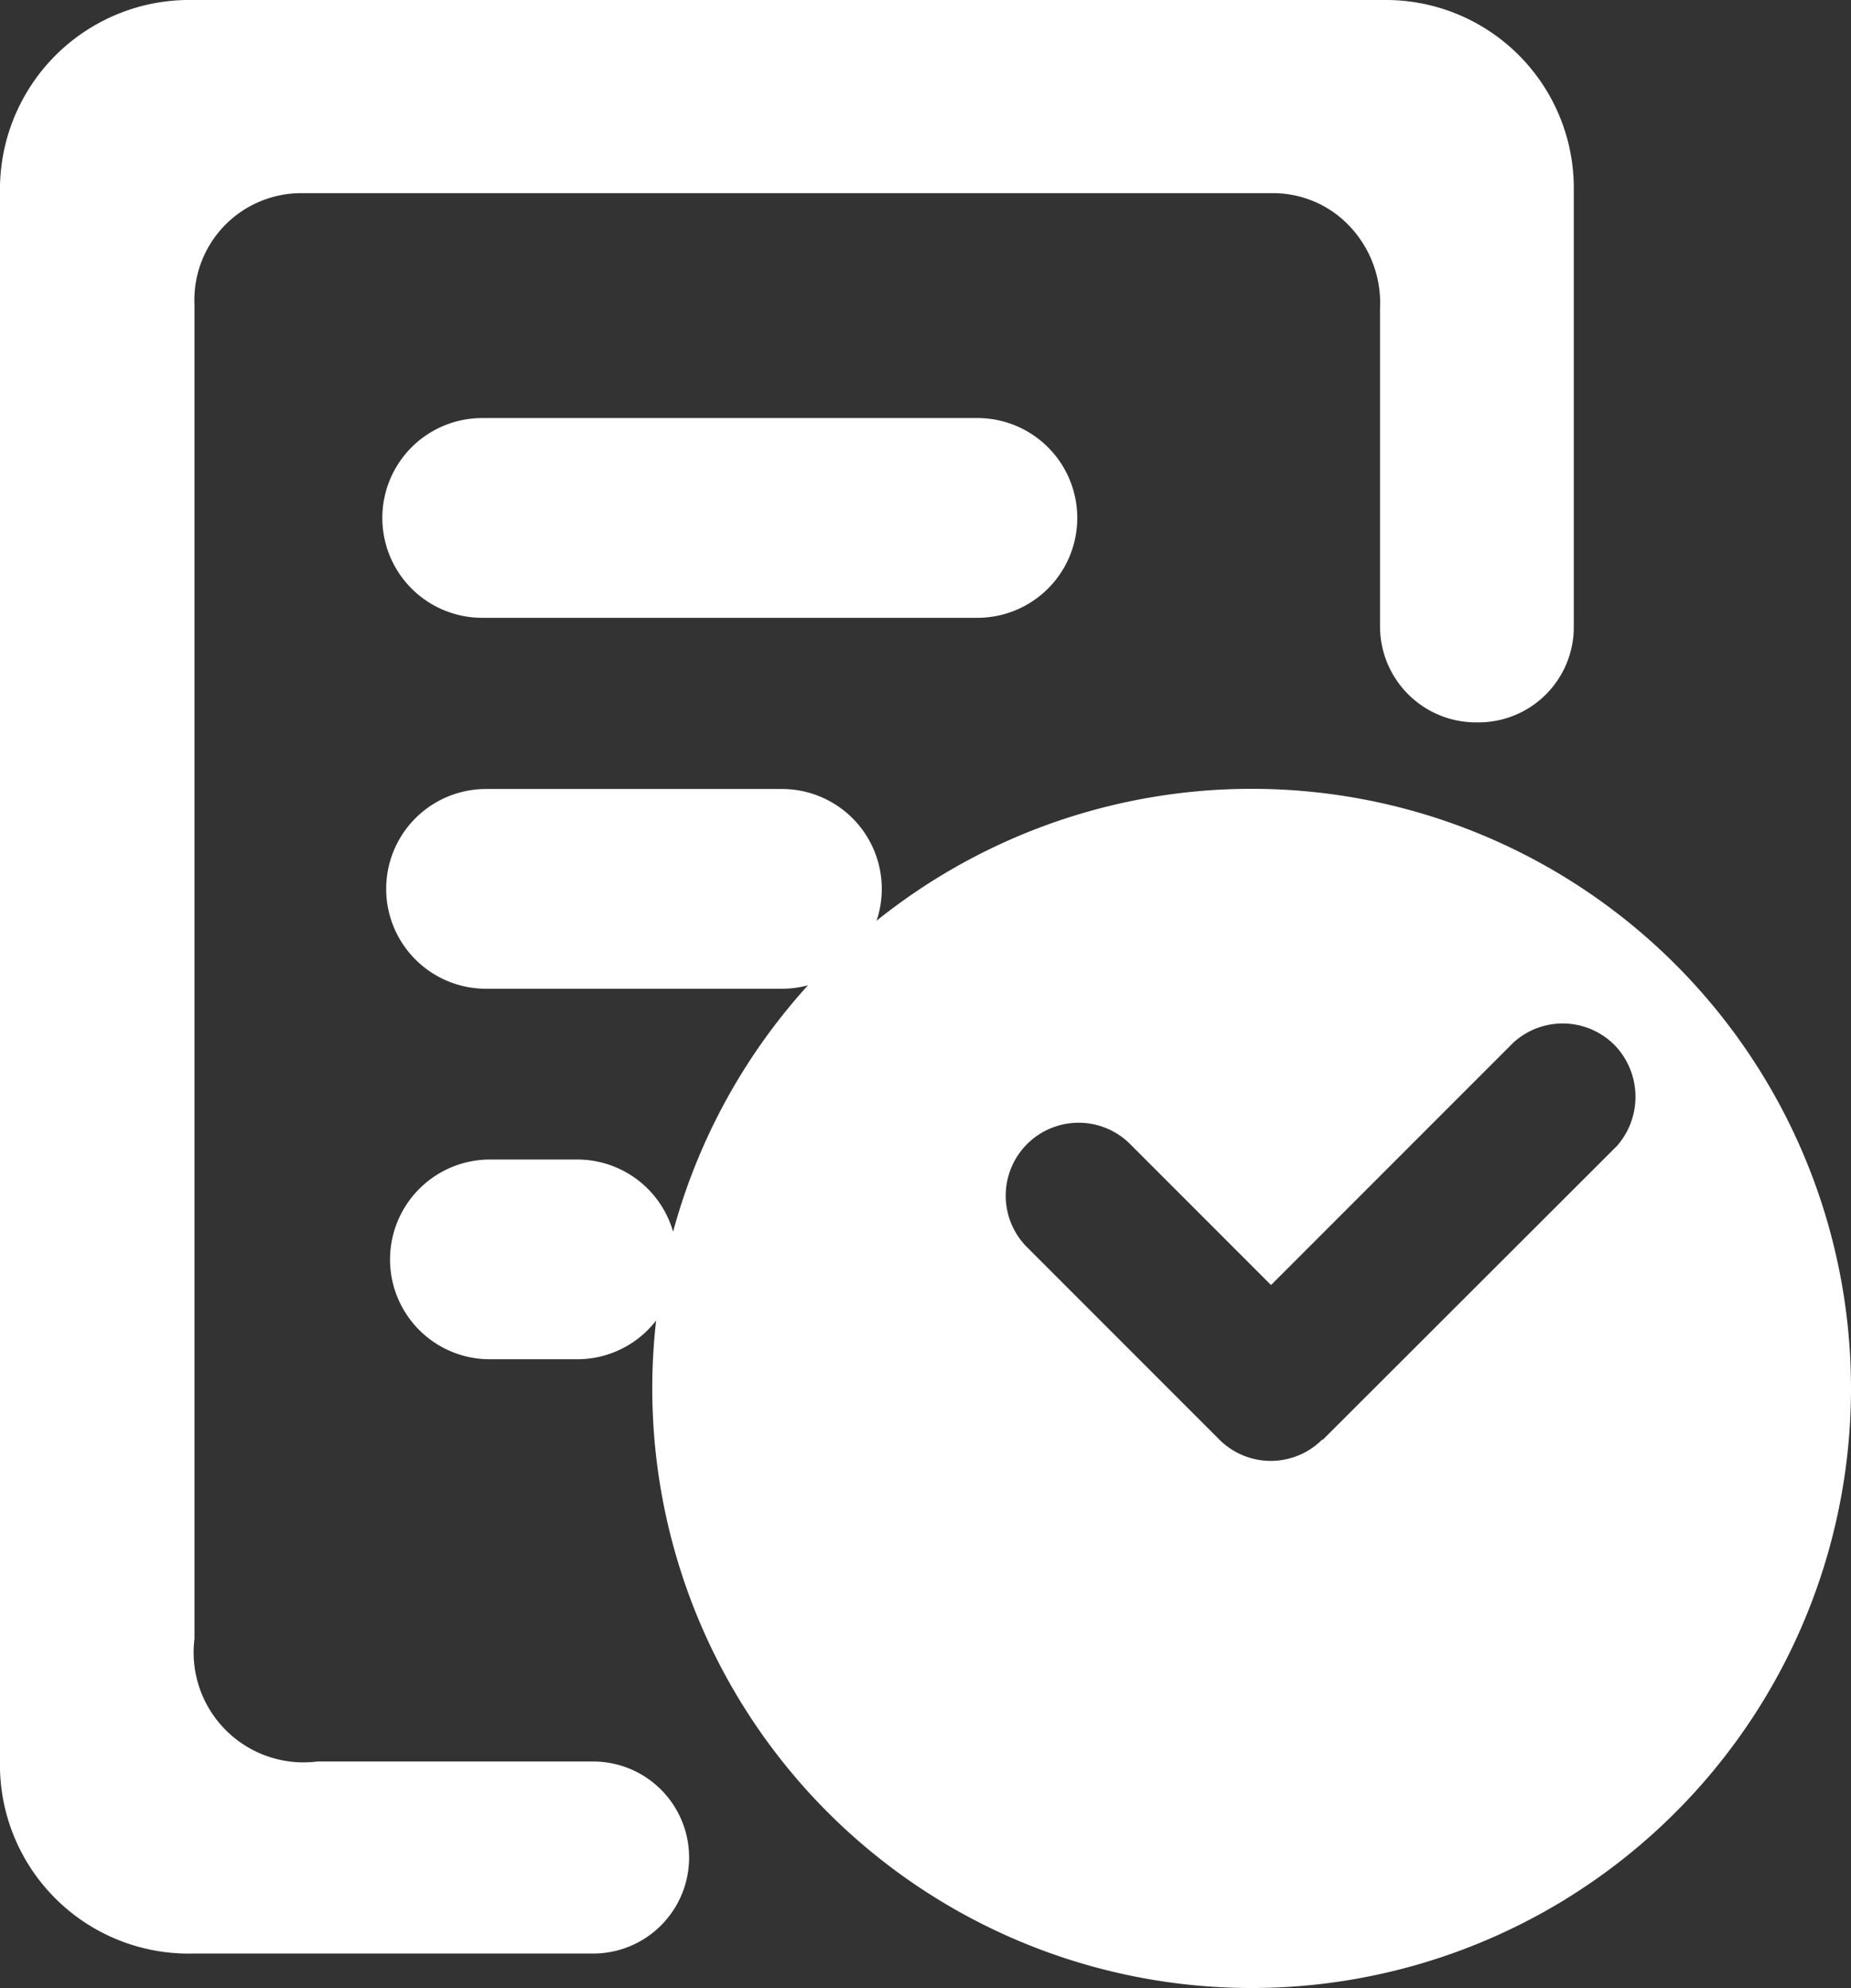
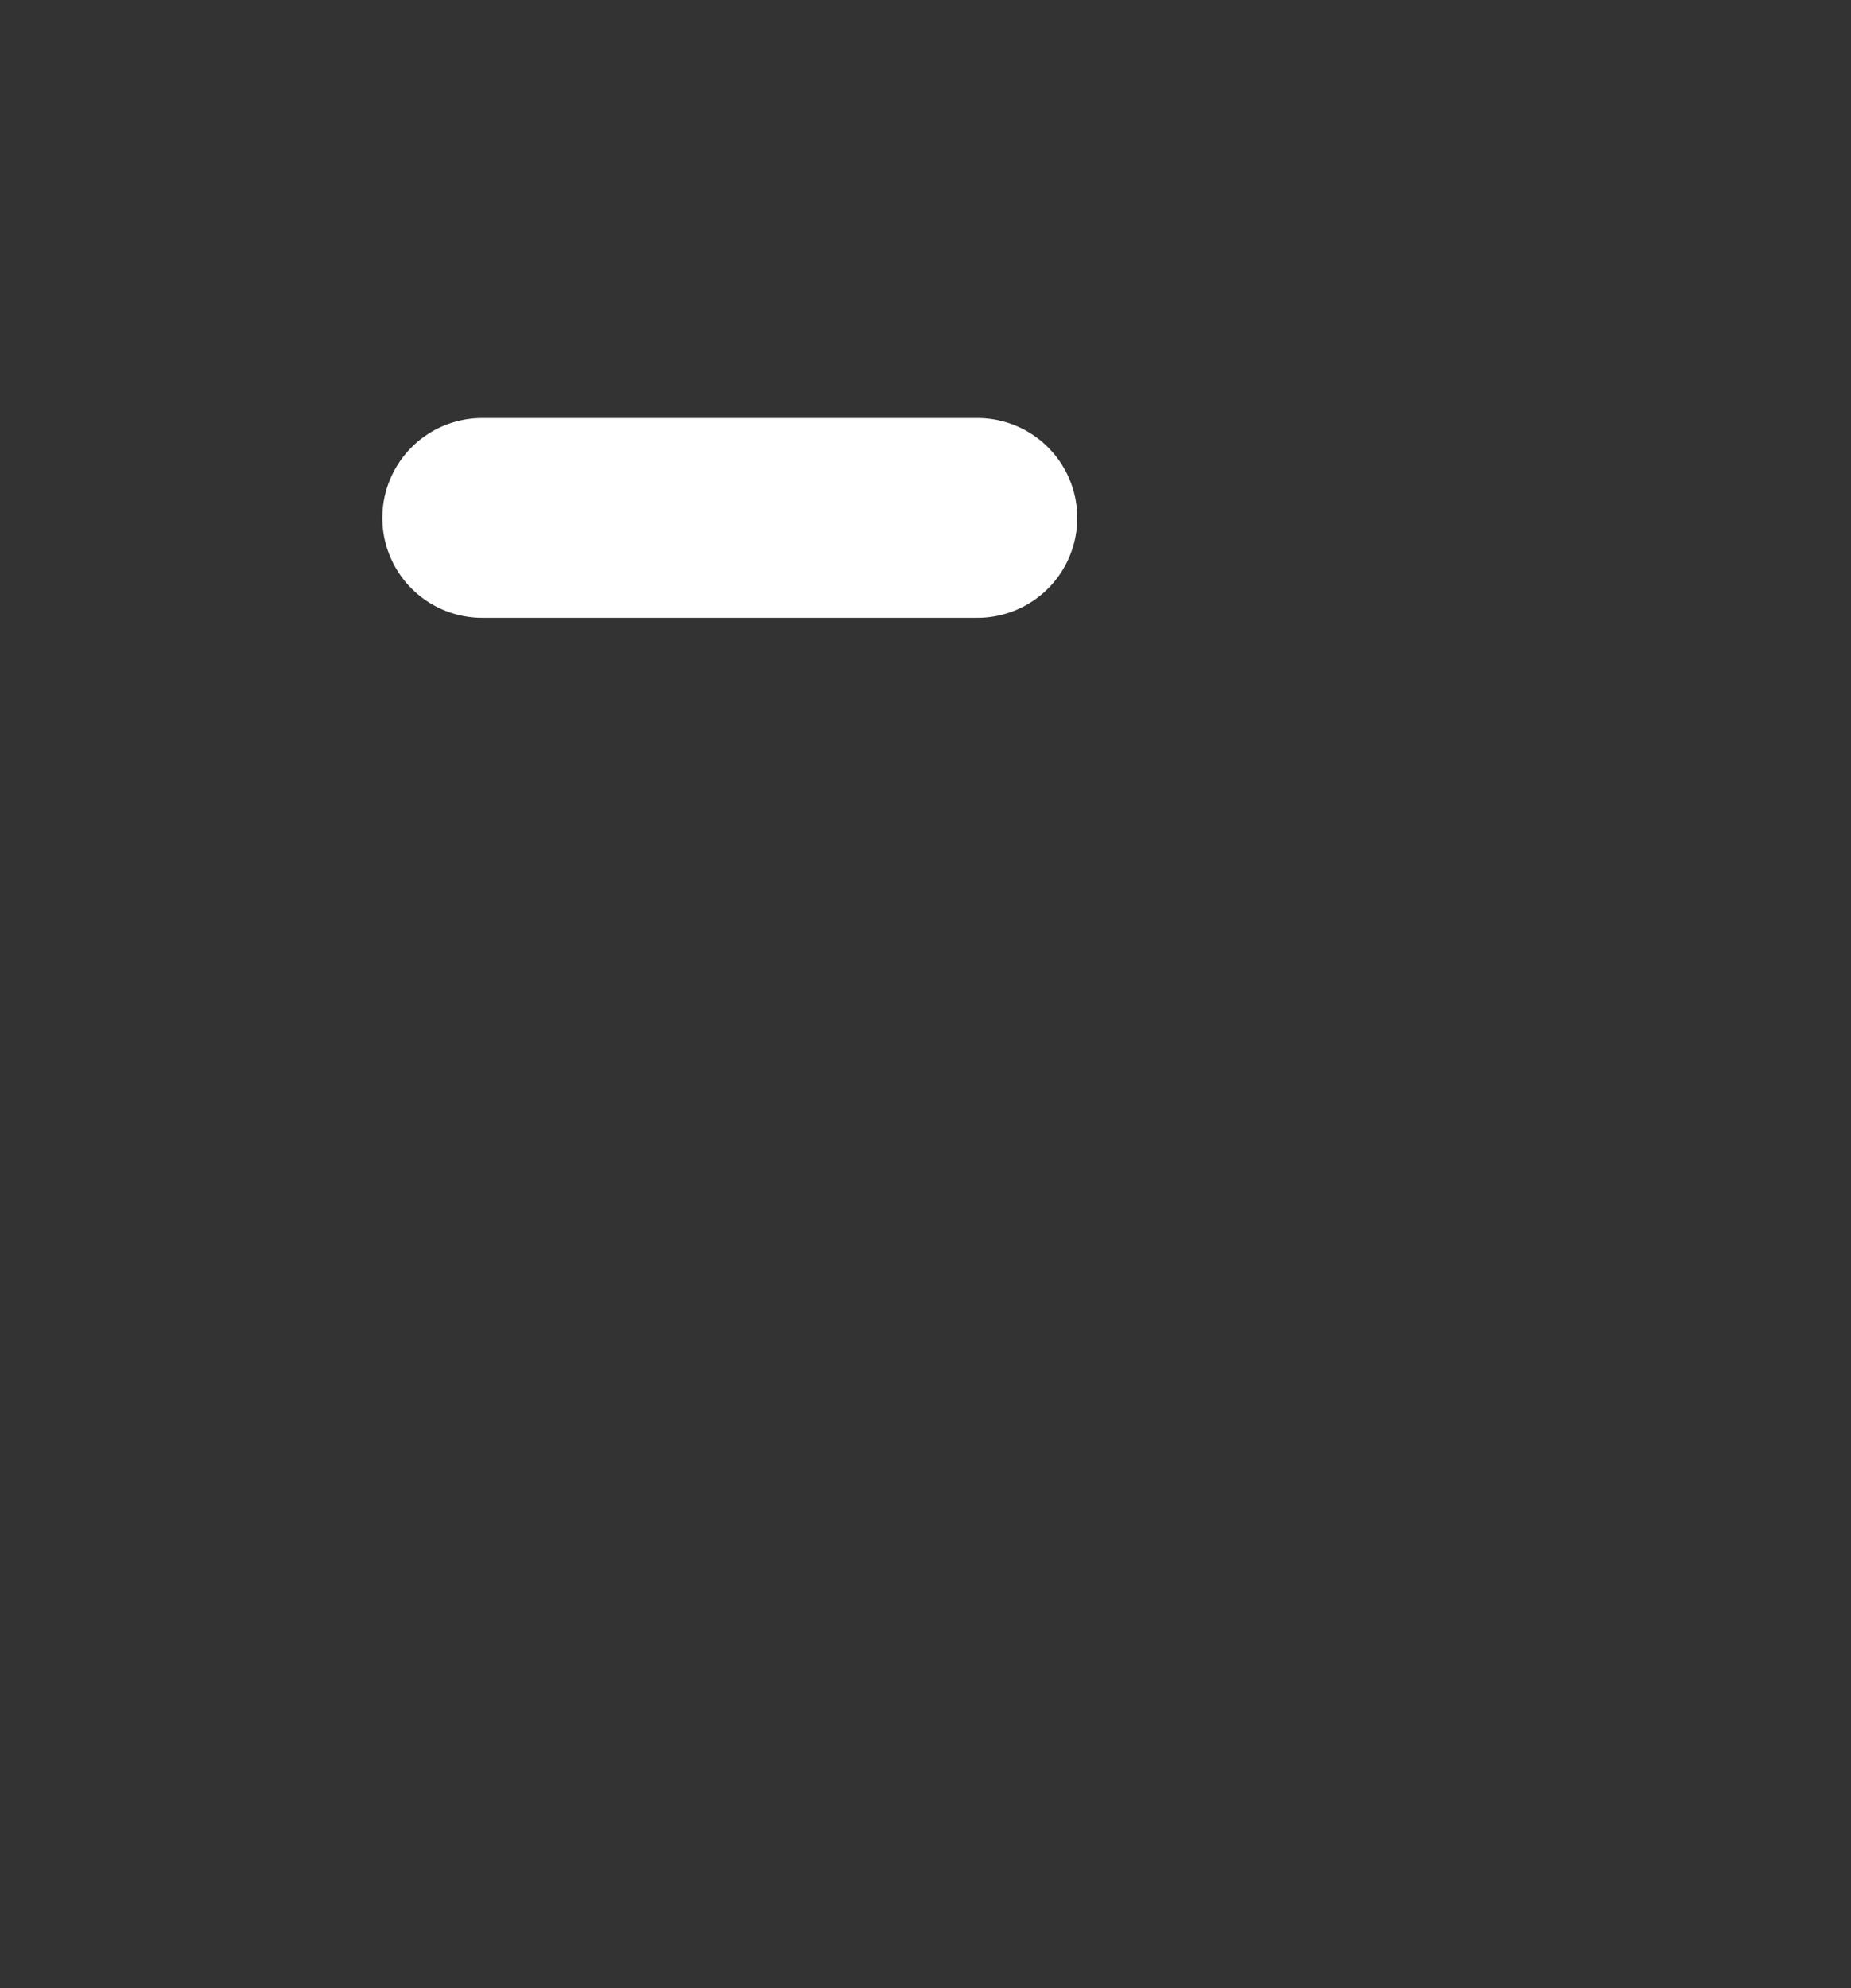
<svg xmlns="http://www.w3.org/2000/svg" width="21.655" height="23.249" viewBox="0 0 21.655 23.249">
  <rect x="0" y="0" width="21.655" height="23.249" fill="#333333" stroke="none" />
  <g id="Layer_2_00000020360970063646627640000013460142019869185982_" transform="translate(-0.001)">
    <g id="reservation" transform="translate(0.001 0)">
-       <path id="パス_34785" data-name="パス 34785" d="M206.014,216.7a7.012,7.012,0,1,0,7.014,7.009A7.012,7.012,0,0,0,206.014,216.7Zm4.264,4.188-3.429,3.424,0,0-.009,0a.851.851,0,0,1-1.2,0l-2.265-2.265a.853.853,0,0,1,1.206-1.206l1.662,1.662,2.835-2.835a.855.855,0,0,1,1.206.052.871.871,0,0,1,0,1.163Z" transform="translate(-191.373 -207.475)" fill="#fff" />
-       <path id="パス_34786" data-name="パス 34786" d="M34.794,8.448h-.032a1.123,1.123,0,0,1-1.117-1.121V3.607a1.305,1.305,0,0,0-.473-1.071,1.231,1.231,0,0,0-.789-.277c-3.258,0-8.093,0-11.351,0a1.25,1.25,0,0,0-1.257,1.3V19.166A1.286,1.286,0,0,0,21.213,20.6h3.226a1.123,1.123,0,0,1,0,2.246H19.753A2.208,2.208,0,0,1,17.5,20.586V2.26A2.216,2.216,0,0,1,19.758,0H33.686a2.2,2.2,0,0,1,2.226,2.214c0,1.366,0,3.725,0,5.118a1.115,1.115,0,0,1-1.113,1.116Z" transform="translate(-17.5 0)" fill="#fff" />
      <path id="パス_34787" data-name="パス 34787" d="M119.768,108.2h5.794a1.168,1.168,0,0,1,0,2.336h-5.794a1.168,1.168,0,1,1,0-2.336Z" transform="translate(-114.127 -103.311)" fill="#fff" />
-       <path id="パス_34788" data-name="パス 34788" d="M119.768,204.2h3.462a1.168,1.168,0,0,1,0,2.336h-3.462a1.168,1.168,0,1,1,0-2.336Z" transform="translate(-114.082 -194.973)" fill="#fff" />
-       <path id="パス_34789" data-name="パス 34789" d="M119.968,300.1h1.021a1.167,1.167,0,0,1,1.168,1.168v0a1.167,1.167,0,0,1-1.168,1.168h-1.021a1.167,1.167,0,0,1-1.168-1.168v0A1.17,1.17,0,0,1,119.968,300.1Z" transform="translate(-114.237 -286.54)" fill="#fff" />
    </g>
  </g>
</svg>